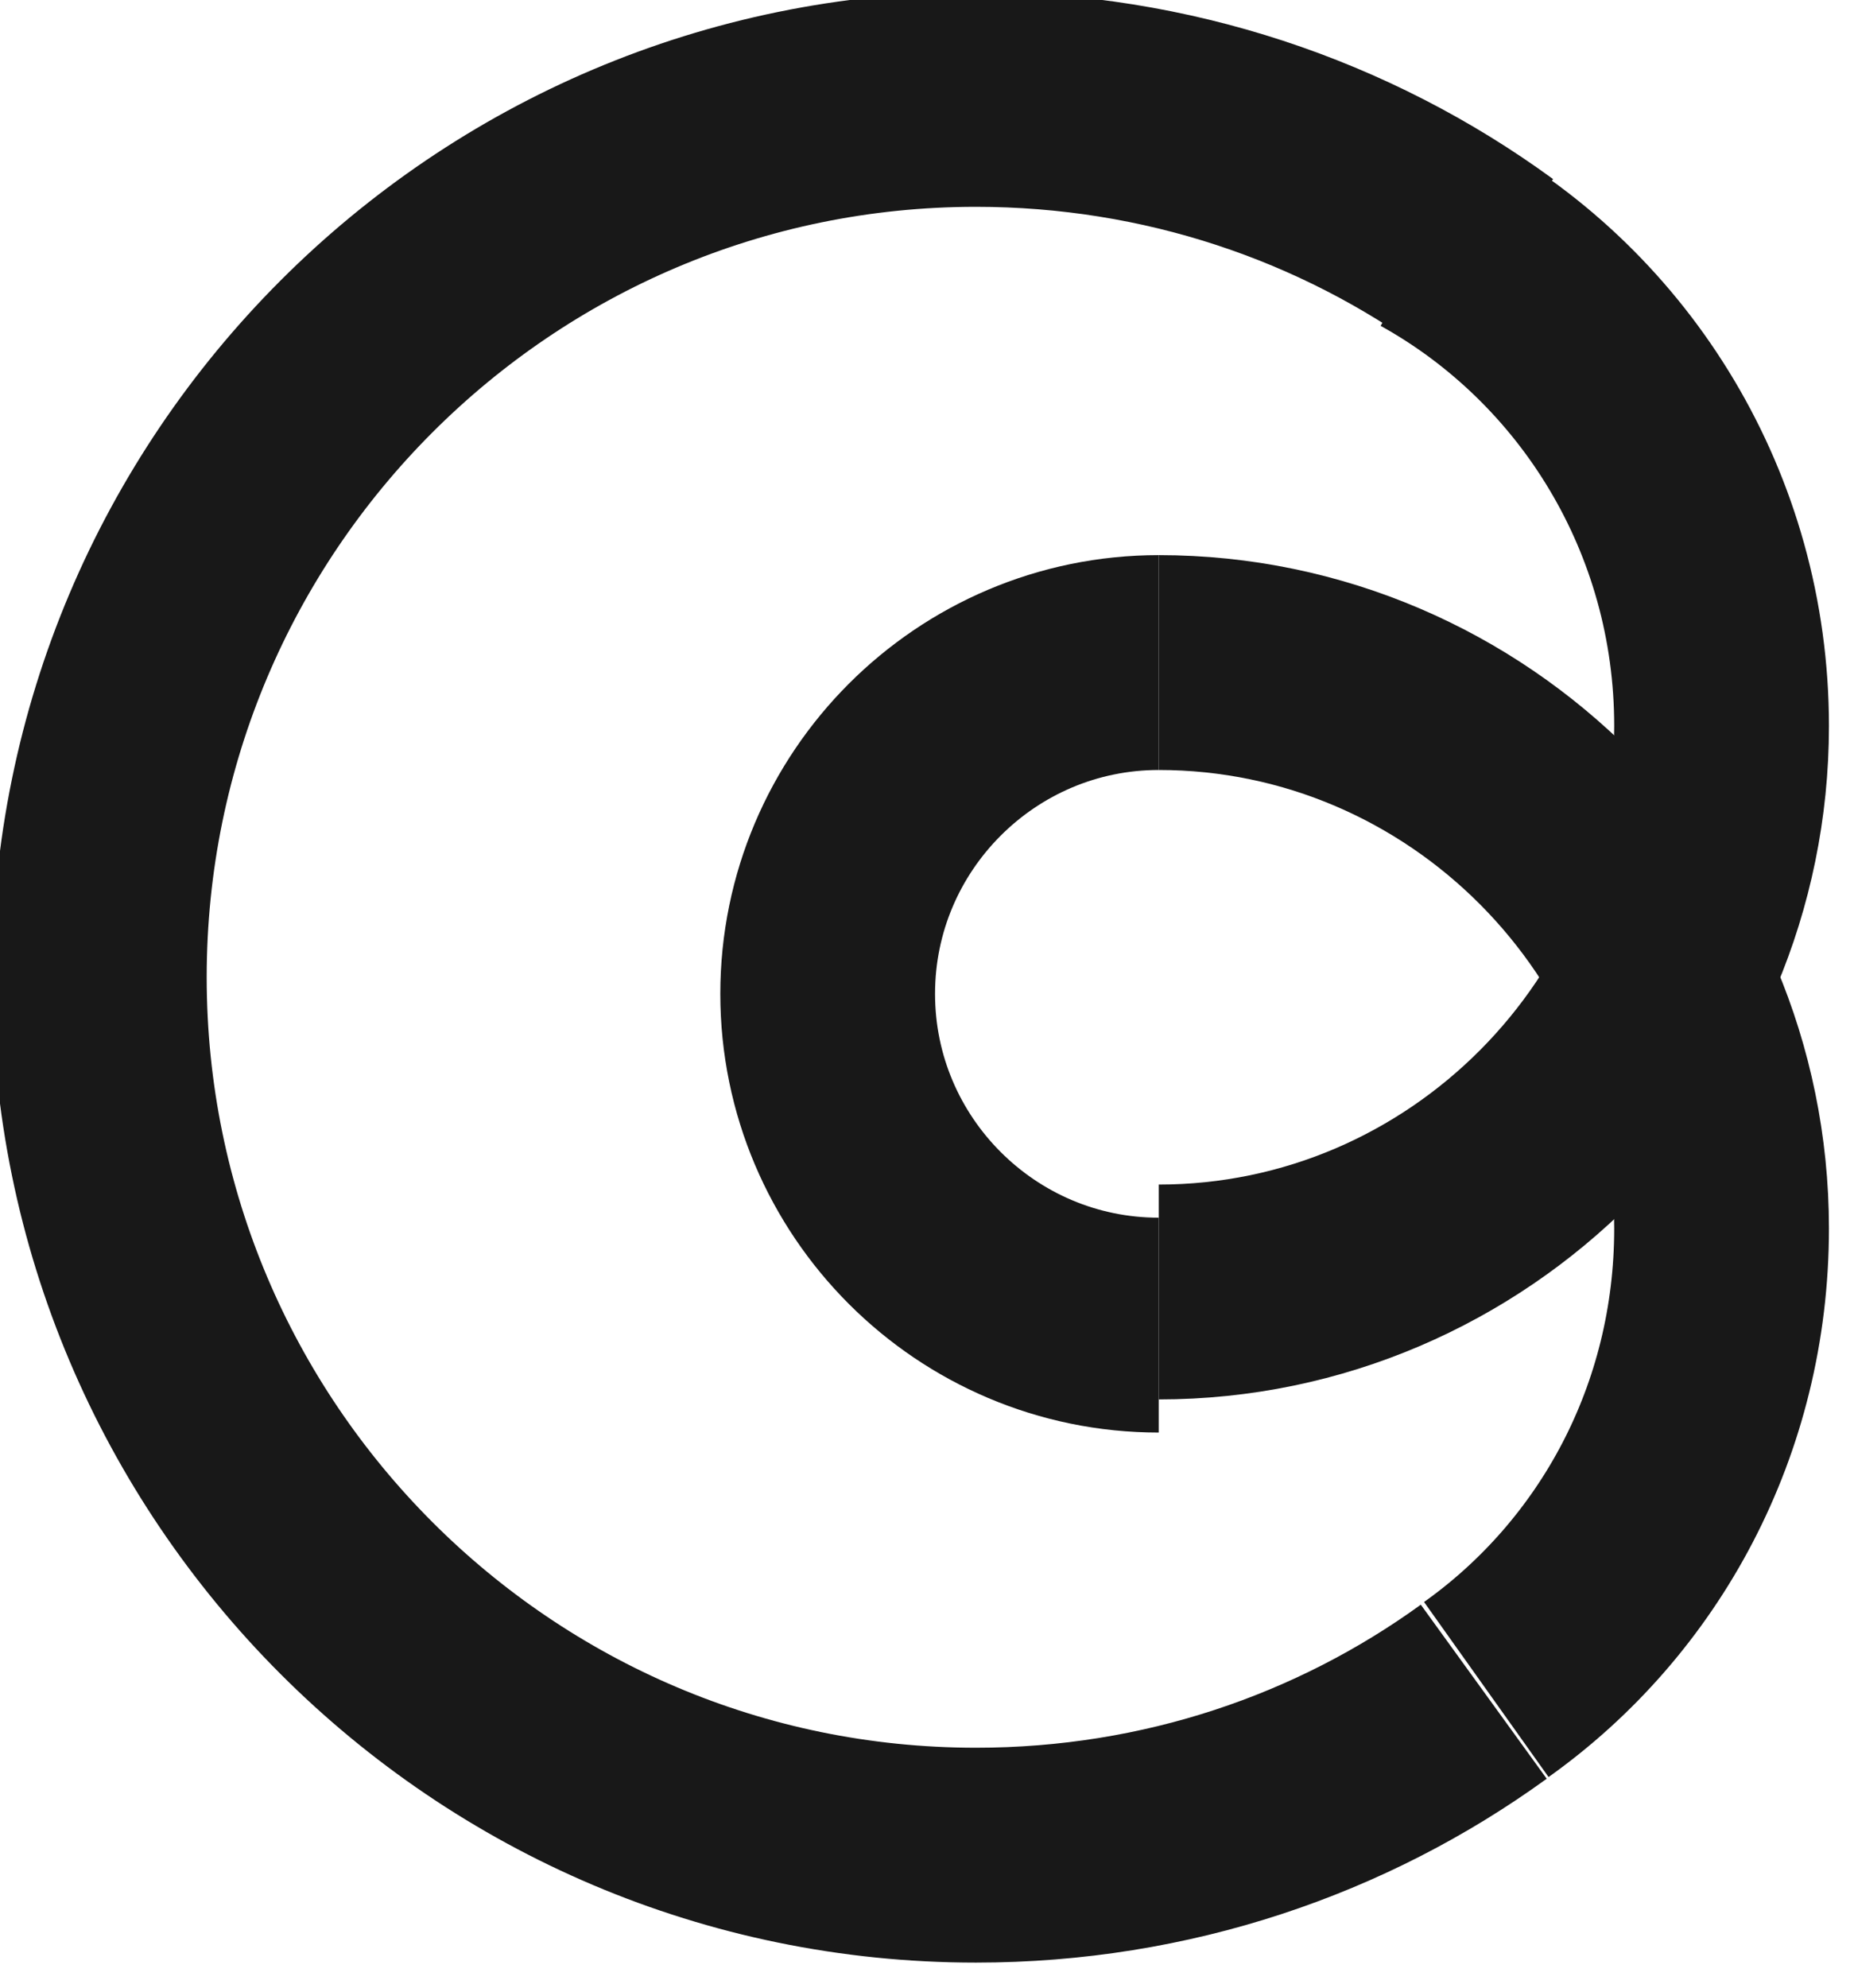
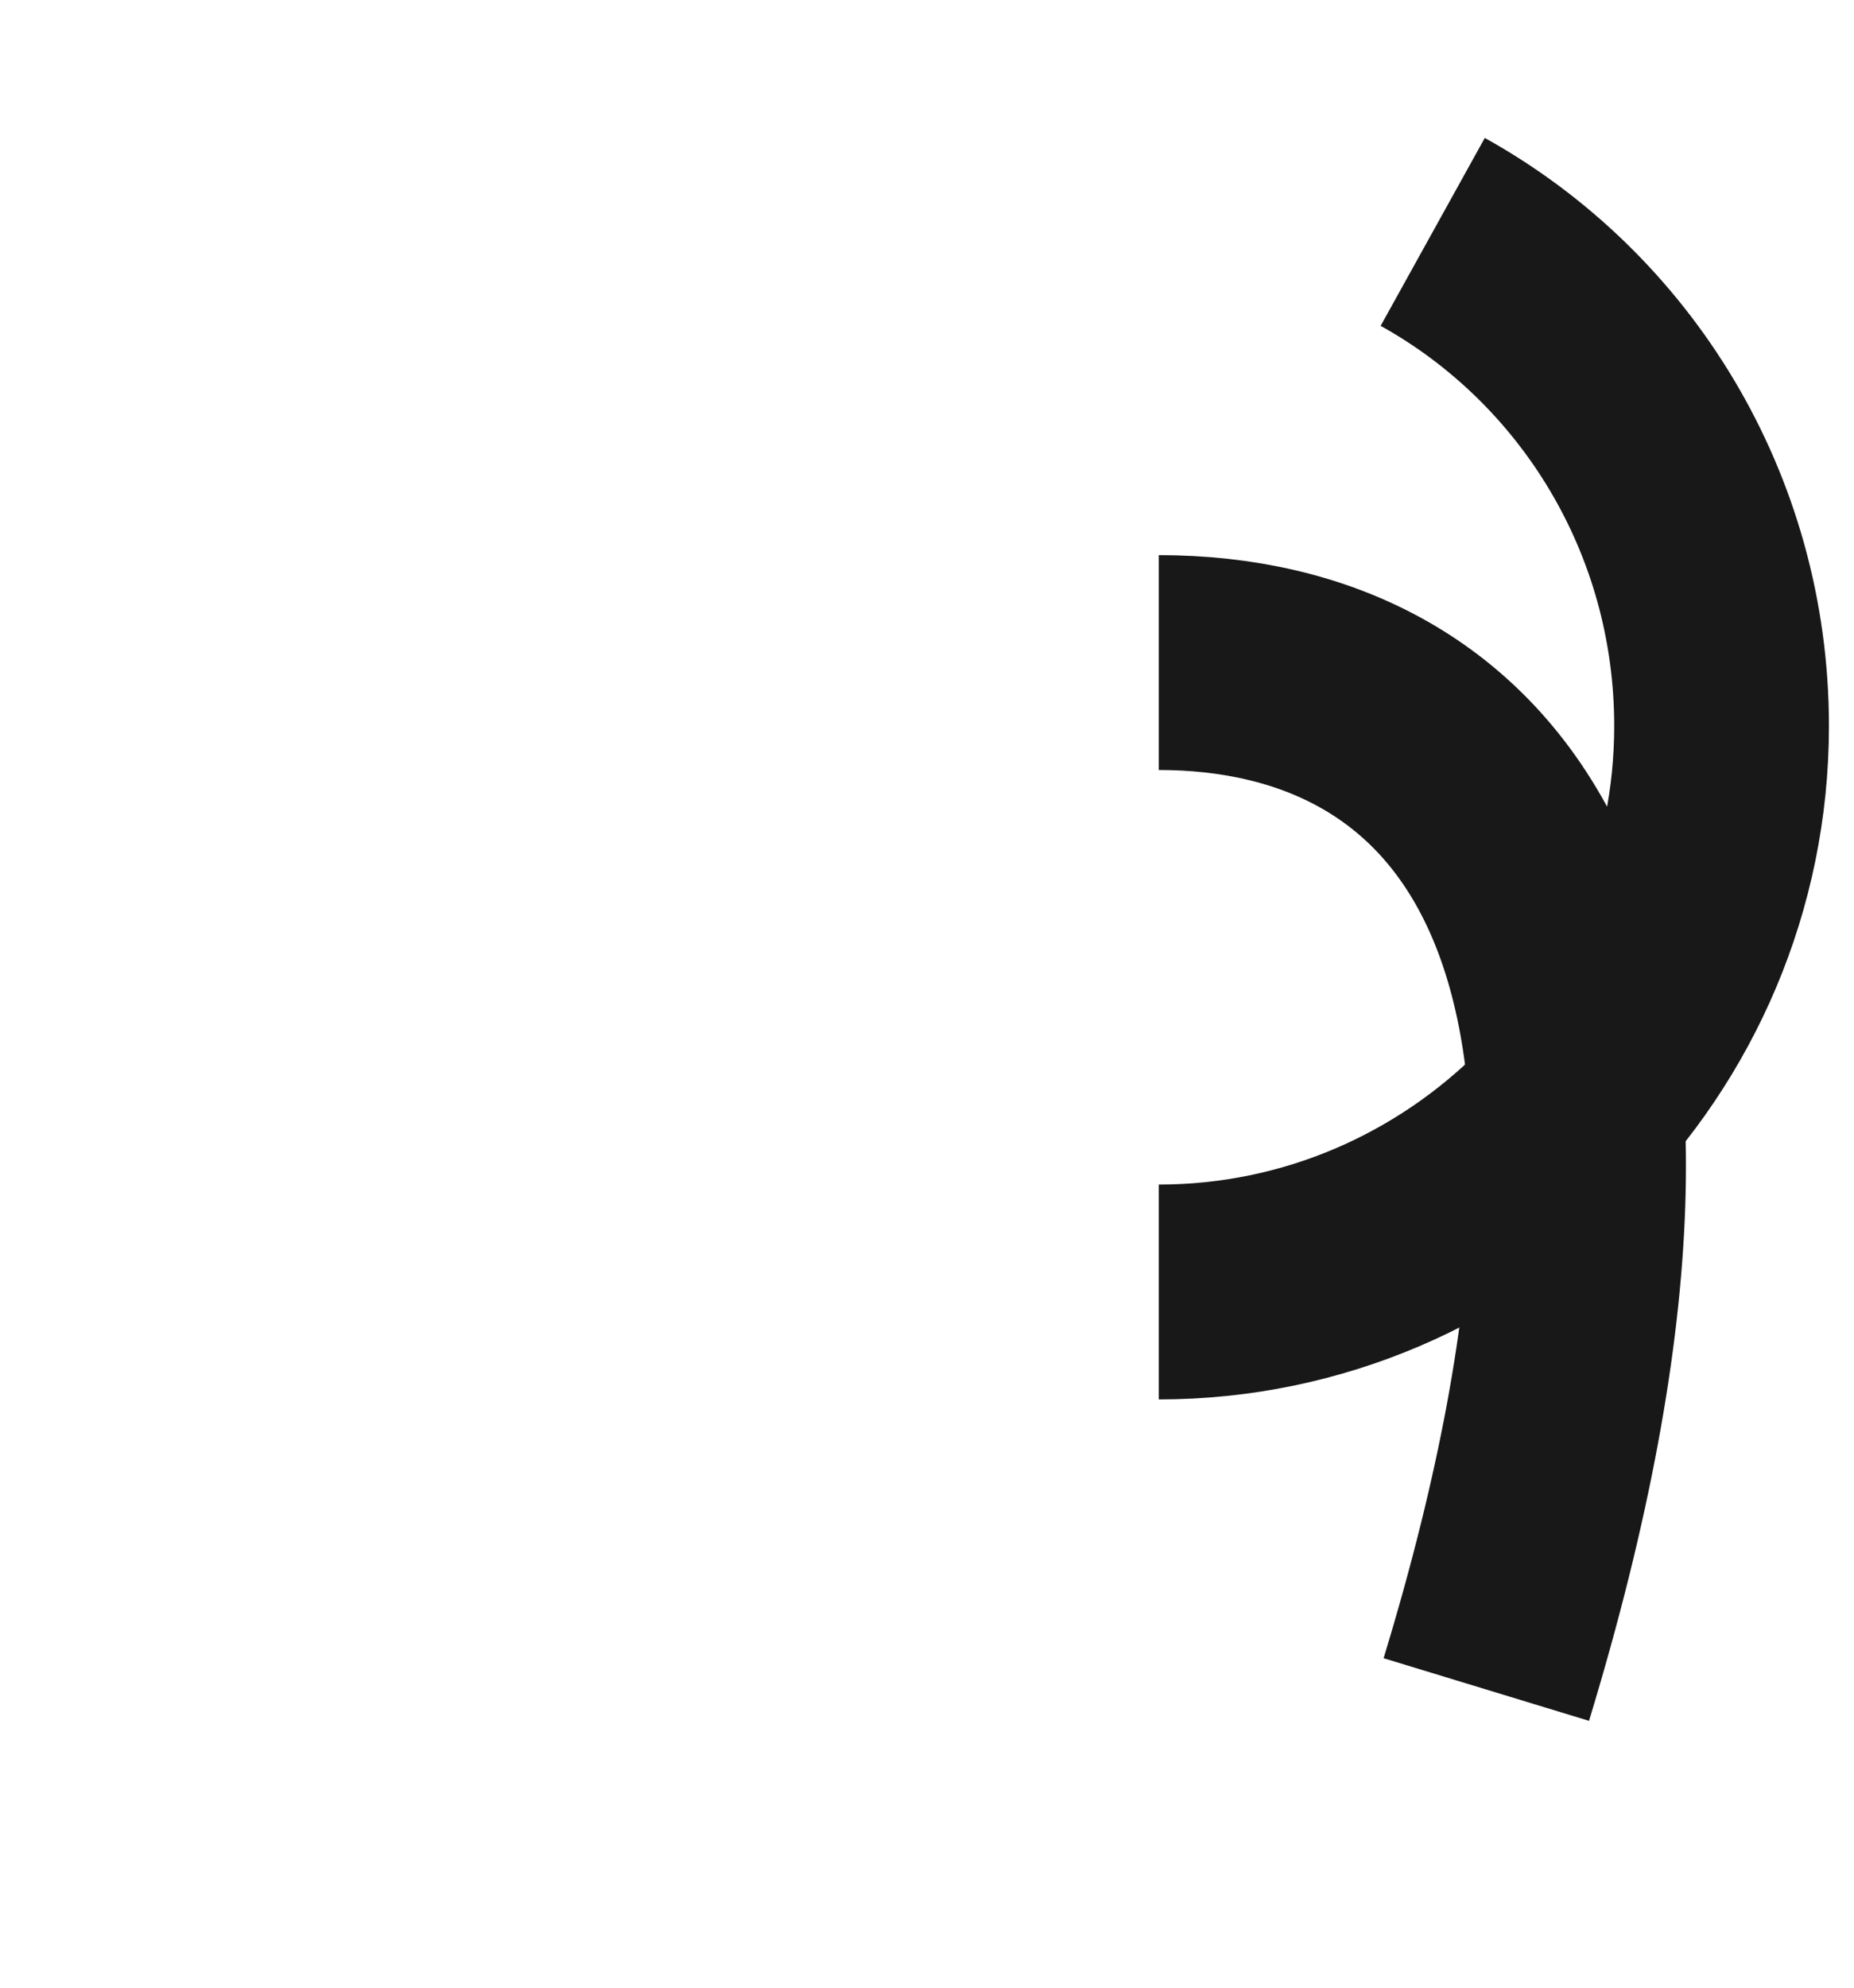
<svg xmlns="http://www.w3.org/2000/svg" width="56" height="60" viewBox="0 0 56 60" fill="none">
  <g clip-path="url(#clip0_189_5303)">
-     <path d="M45 8.026C40.617 4.828 35.23 3 29.478 3C14.87 3 3 14.879 3 29.5C3 44.121 14.87 56 29.478 56C35.23 56 40.526 54.172 44.817 51.066" stroke="#181818" stroke-width="6.486" stroke-miterlimit="13.333" />
    <path d="M35 39C44.355 39 52 31.316 52 21.915C52 15.497 48.492 9.893 43.275 7" stroke="#181818" stroke-width="6.486" stroke-miterlimit="13.333" />
-     <path d="M44.894 51C49.212 47.927 52 42.866 52 37.082C52 27.682 44.354 20 35 20" stroke="#181818" stroke-width="6.486" stroke-miterlimit="13.333" />
-     <path d="M35 20C29.486 20 25 24.486 25 30C25 35.514 29.486 40 35 40" stroke="#181818" stroke-width="6.486" stroke-miterlimit="13.333" />
+     <path d="M44.894 51C52 27.682 44.354 20 35 20" stroke="#181818" stroke-width="6.486" stroke-miterlimit="13.333" />
  </g>
  <defs>
    <clipPath id="clip0_189_5303">
      <rect width="56" height="60" fill="white" />
    </clipPath>
  </defs>
</svg>